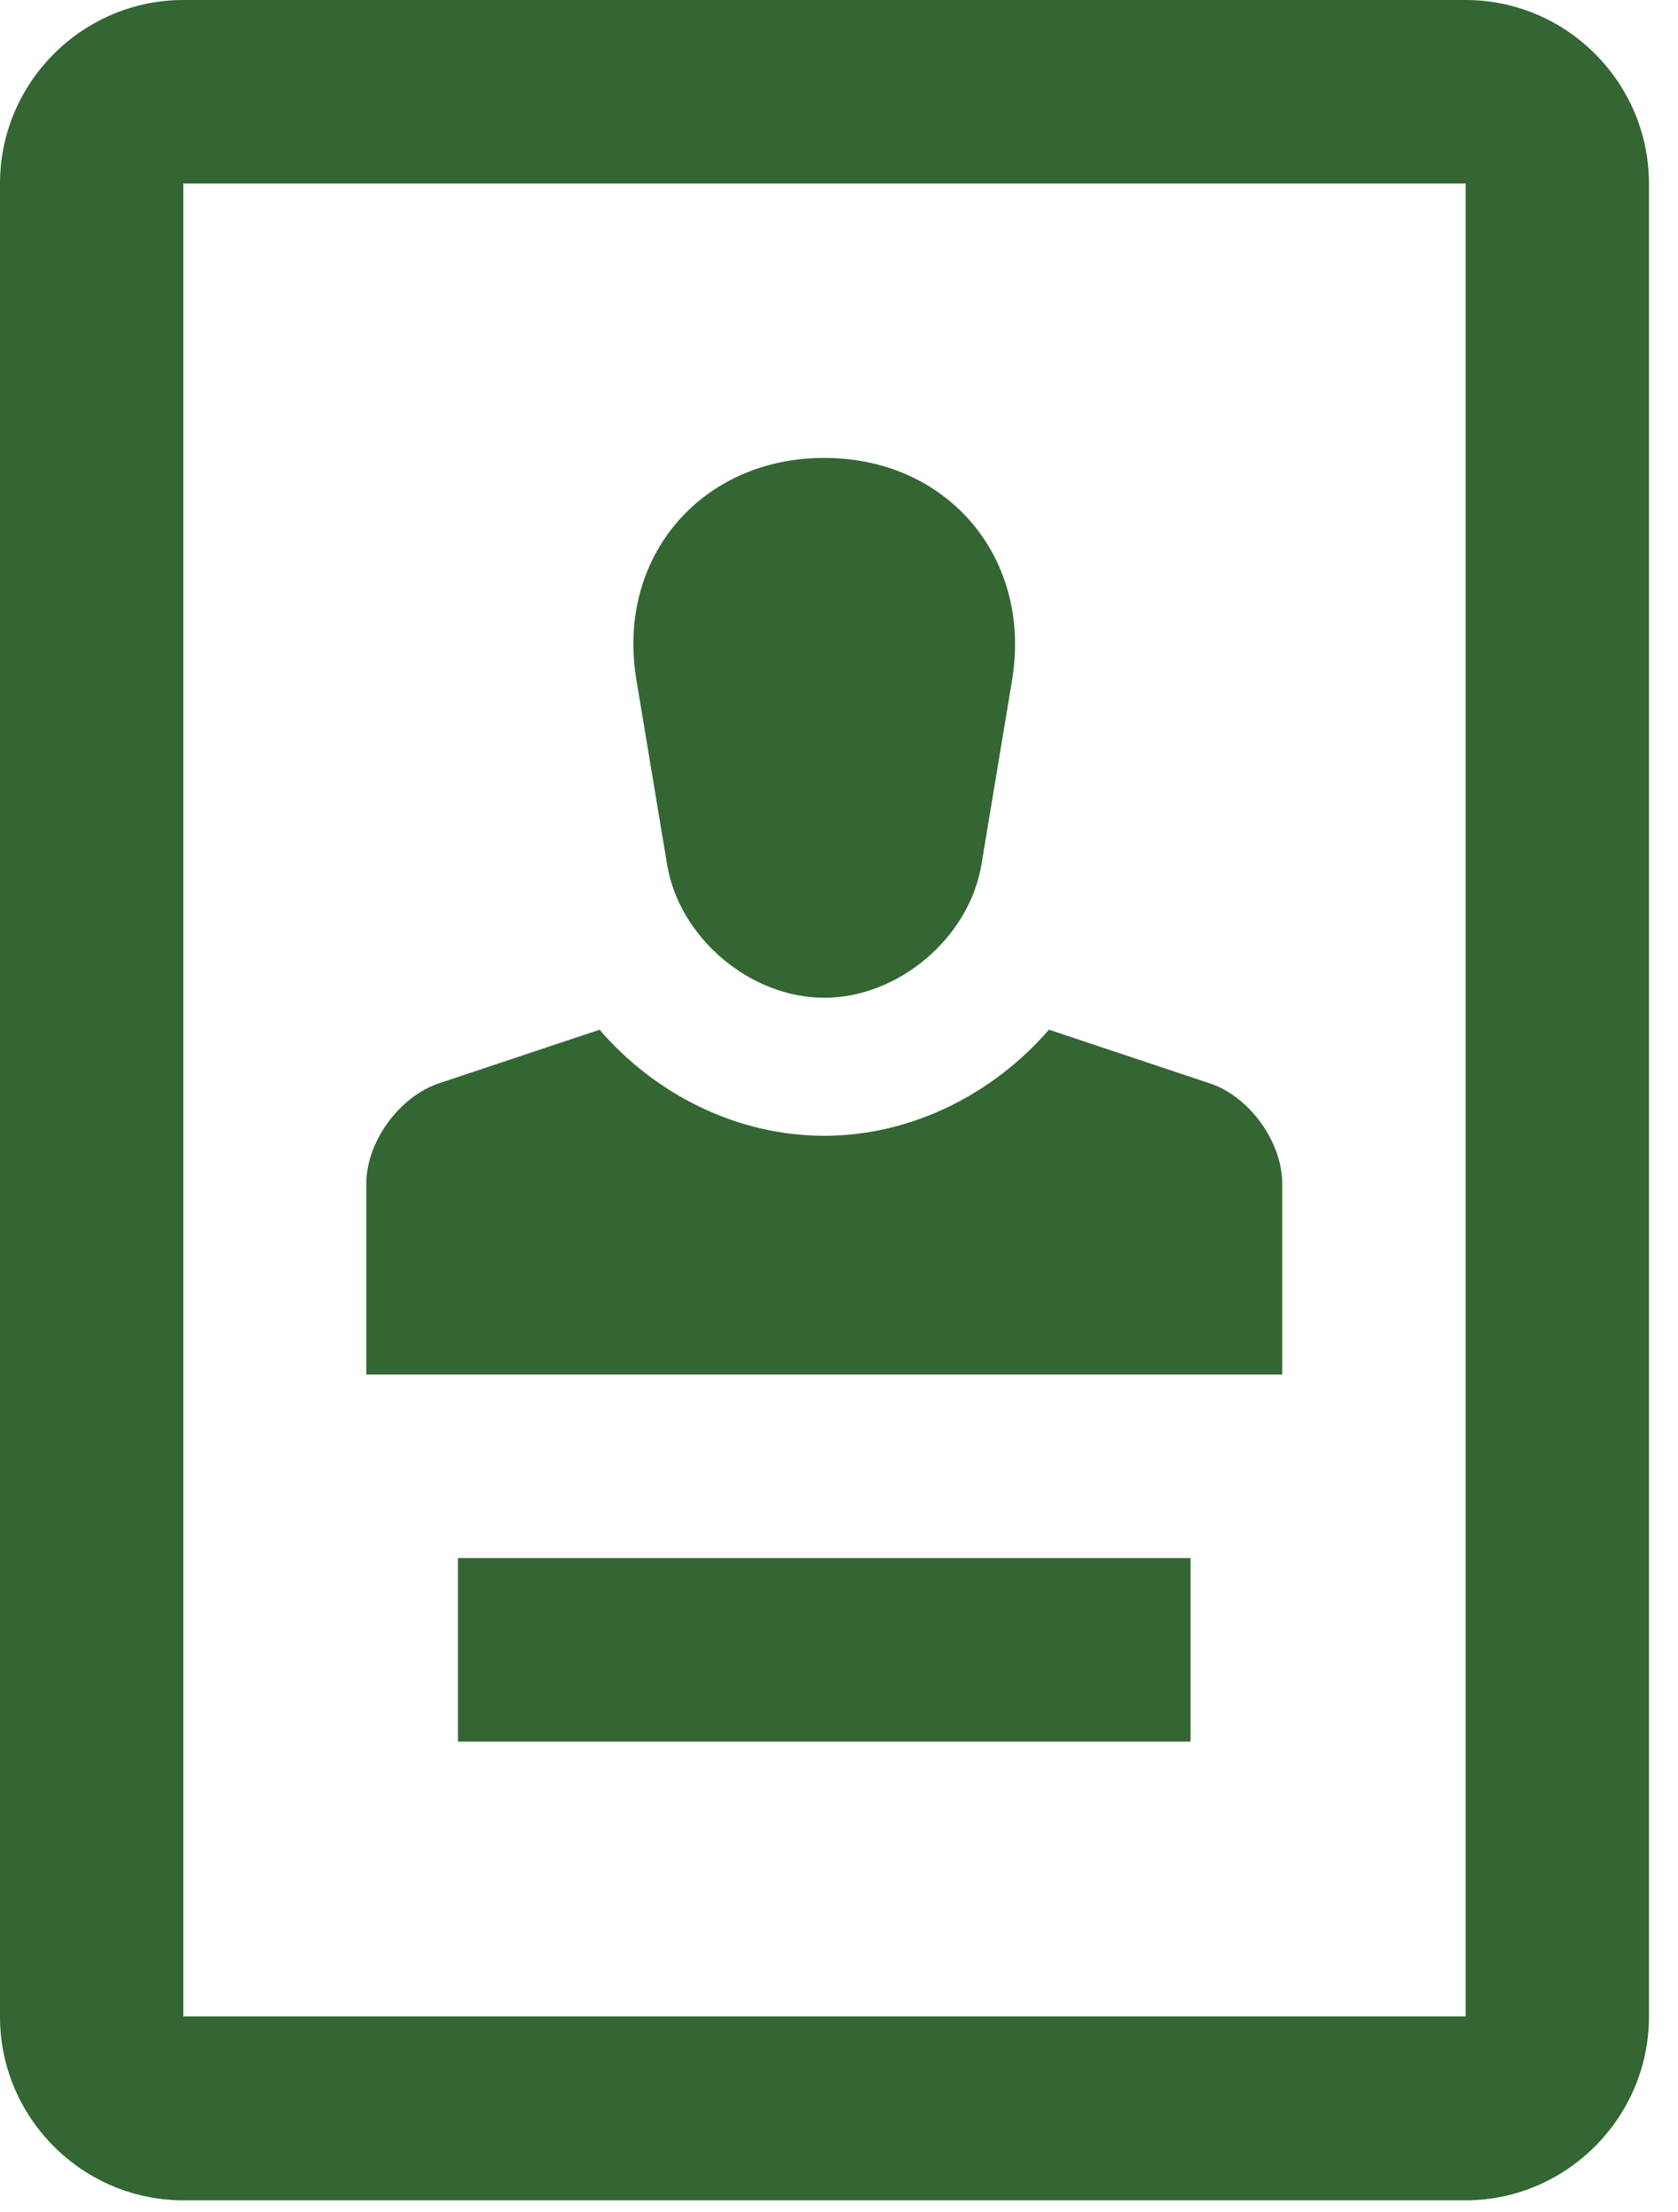
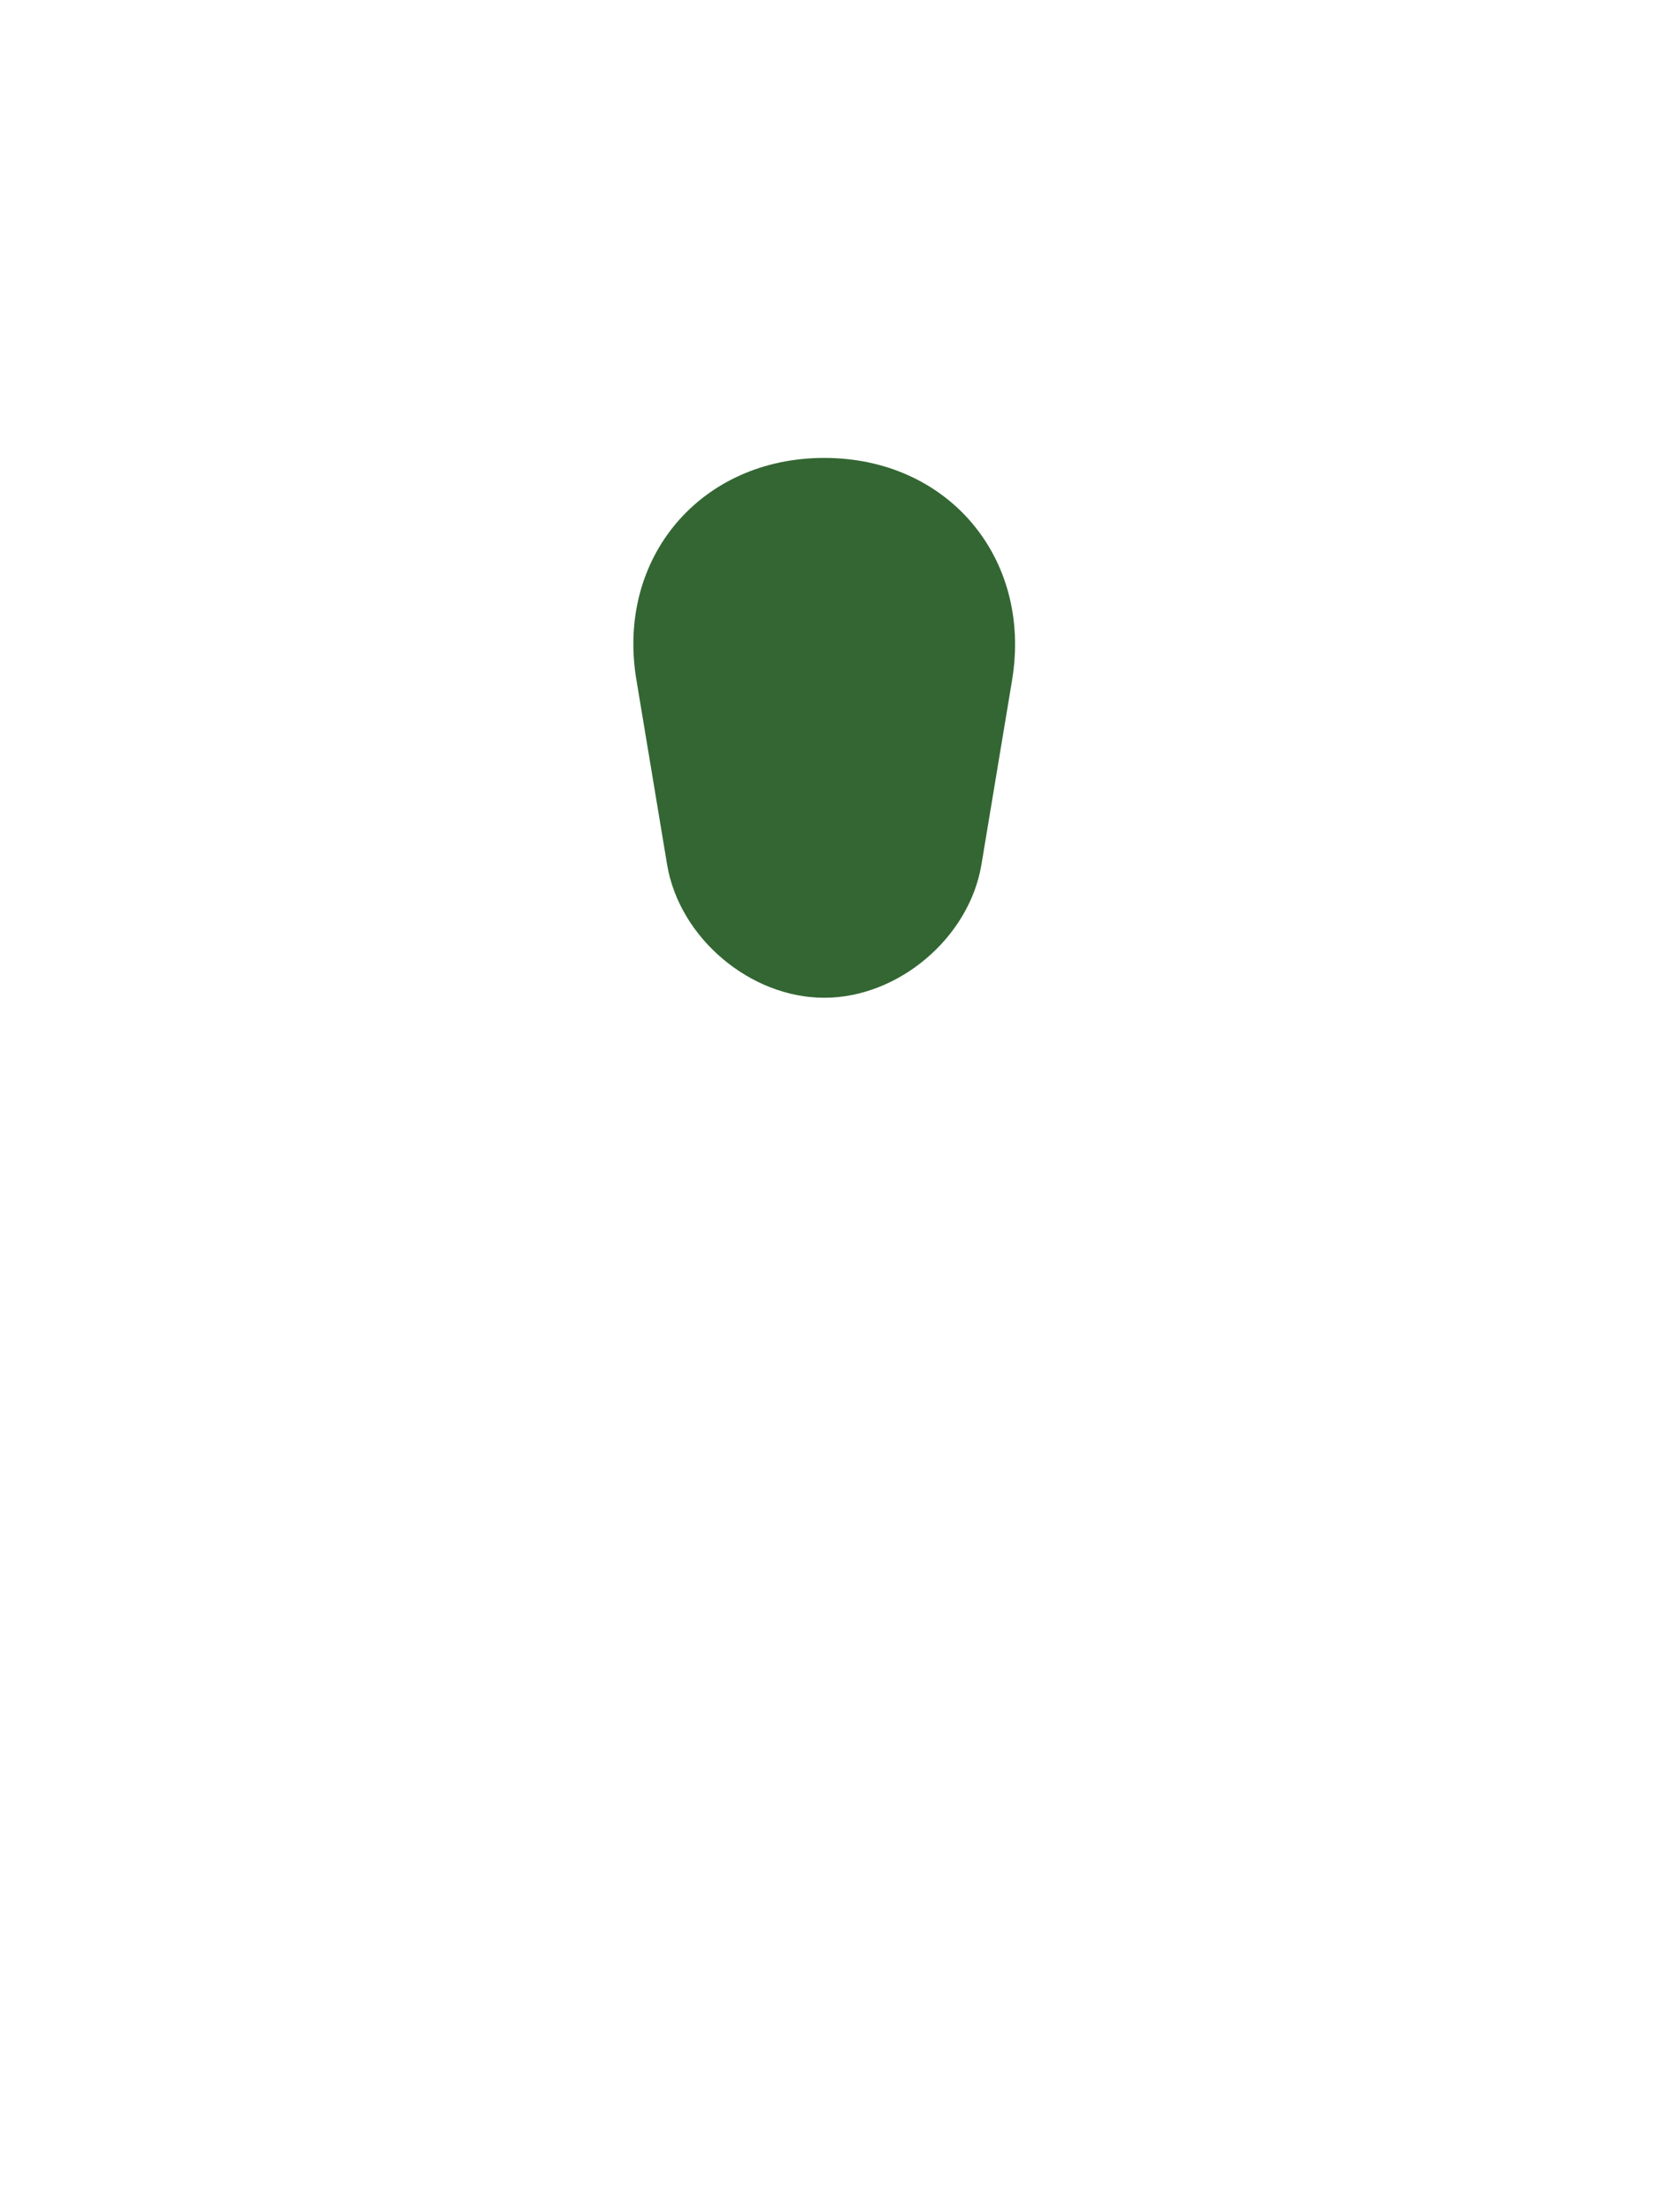
<svg xmlns="http://www.w3.org/2000/svg" width="41" height="54" viewBox="0 0 41 54" fill="none">
  <path d="M24.73 16.6C25.22 13.62 23.16 11.18 20.14 11.18C17.12 11.18 15.05 13.62 15.55 16.6L16.3 21.11C16.6 22.9 18.33 24.36 20.14 24.36C21.95 24.36 23.68 22.9 23.98 21.11L24.73 16.6Z" fill="#336633" />
-   <path d="M35.81 0H4.48C2.02 0 0 2.01 0 4.48V49.24C0 51.7 2.01 53.72 4.48 53.72H35.81C38.27 53.72 40.29 51.7 40.29 49.24V4.48C40.29 2.02 38.28 0 35.81 0ZM35.81 49.23H4.48V4.48H35.81V49.24V49.23Z" fill="#336633" />
-   <path d="M29.09 38.04H11.19V42.52H29.09V38.04Z" fill="#336633" />
-   <path d="M29.56 26.45L25.63 25.14C24.27 26.71 22.27 27.73 20.14 27.73C18.01 27.73 16.01 26.72 14.65 25.14L10.72 26.45C9.75 26.78 8.95 27.88 8.95 28.9V33.56H31.33V28.9C31.33 27.88 30.53 26.77 29.56 26.45Z" fill="#336633" />
</svg>